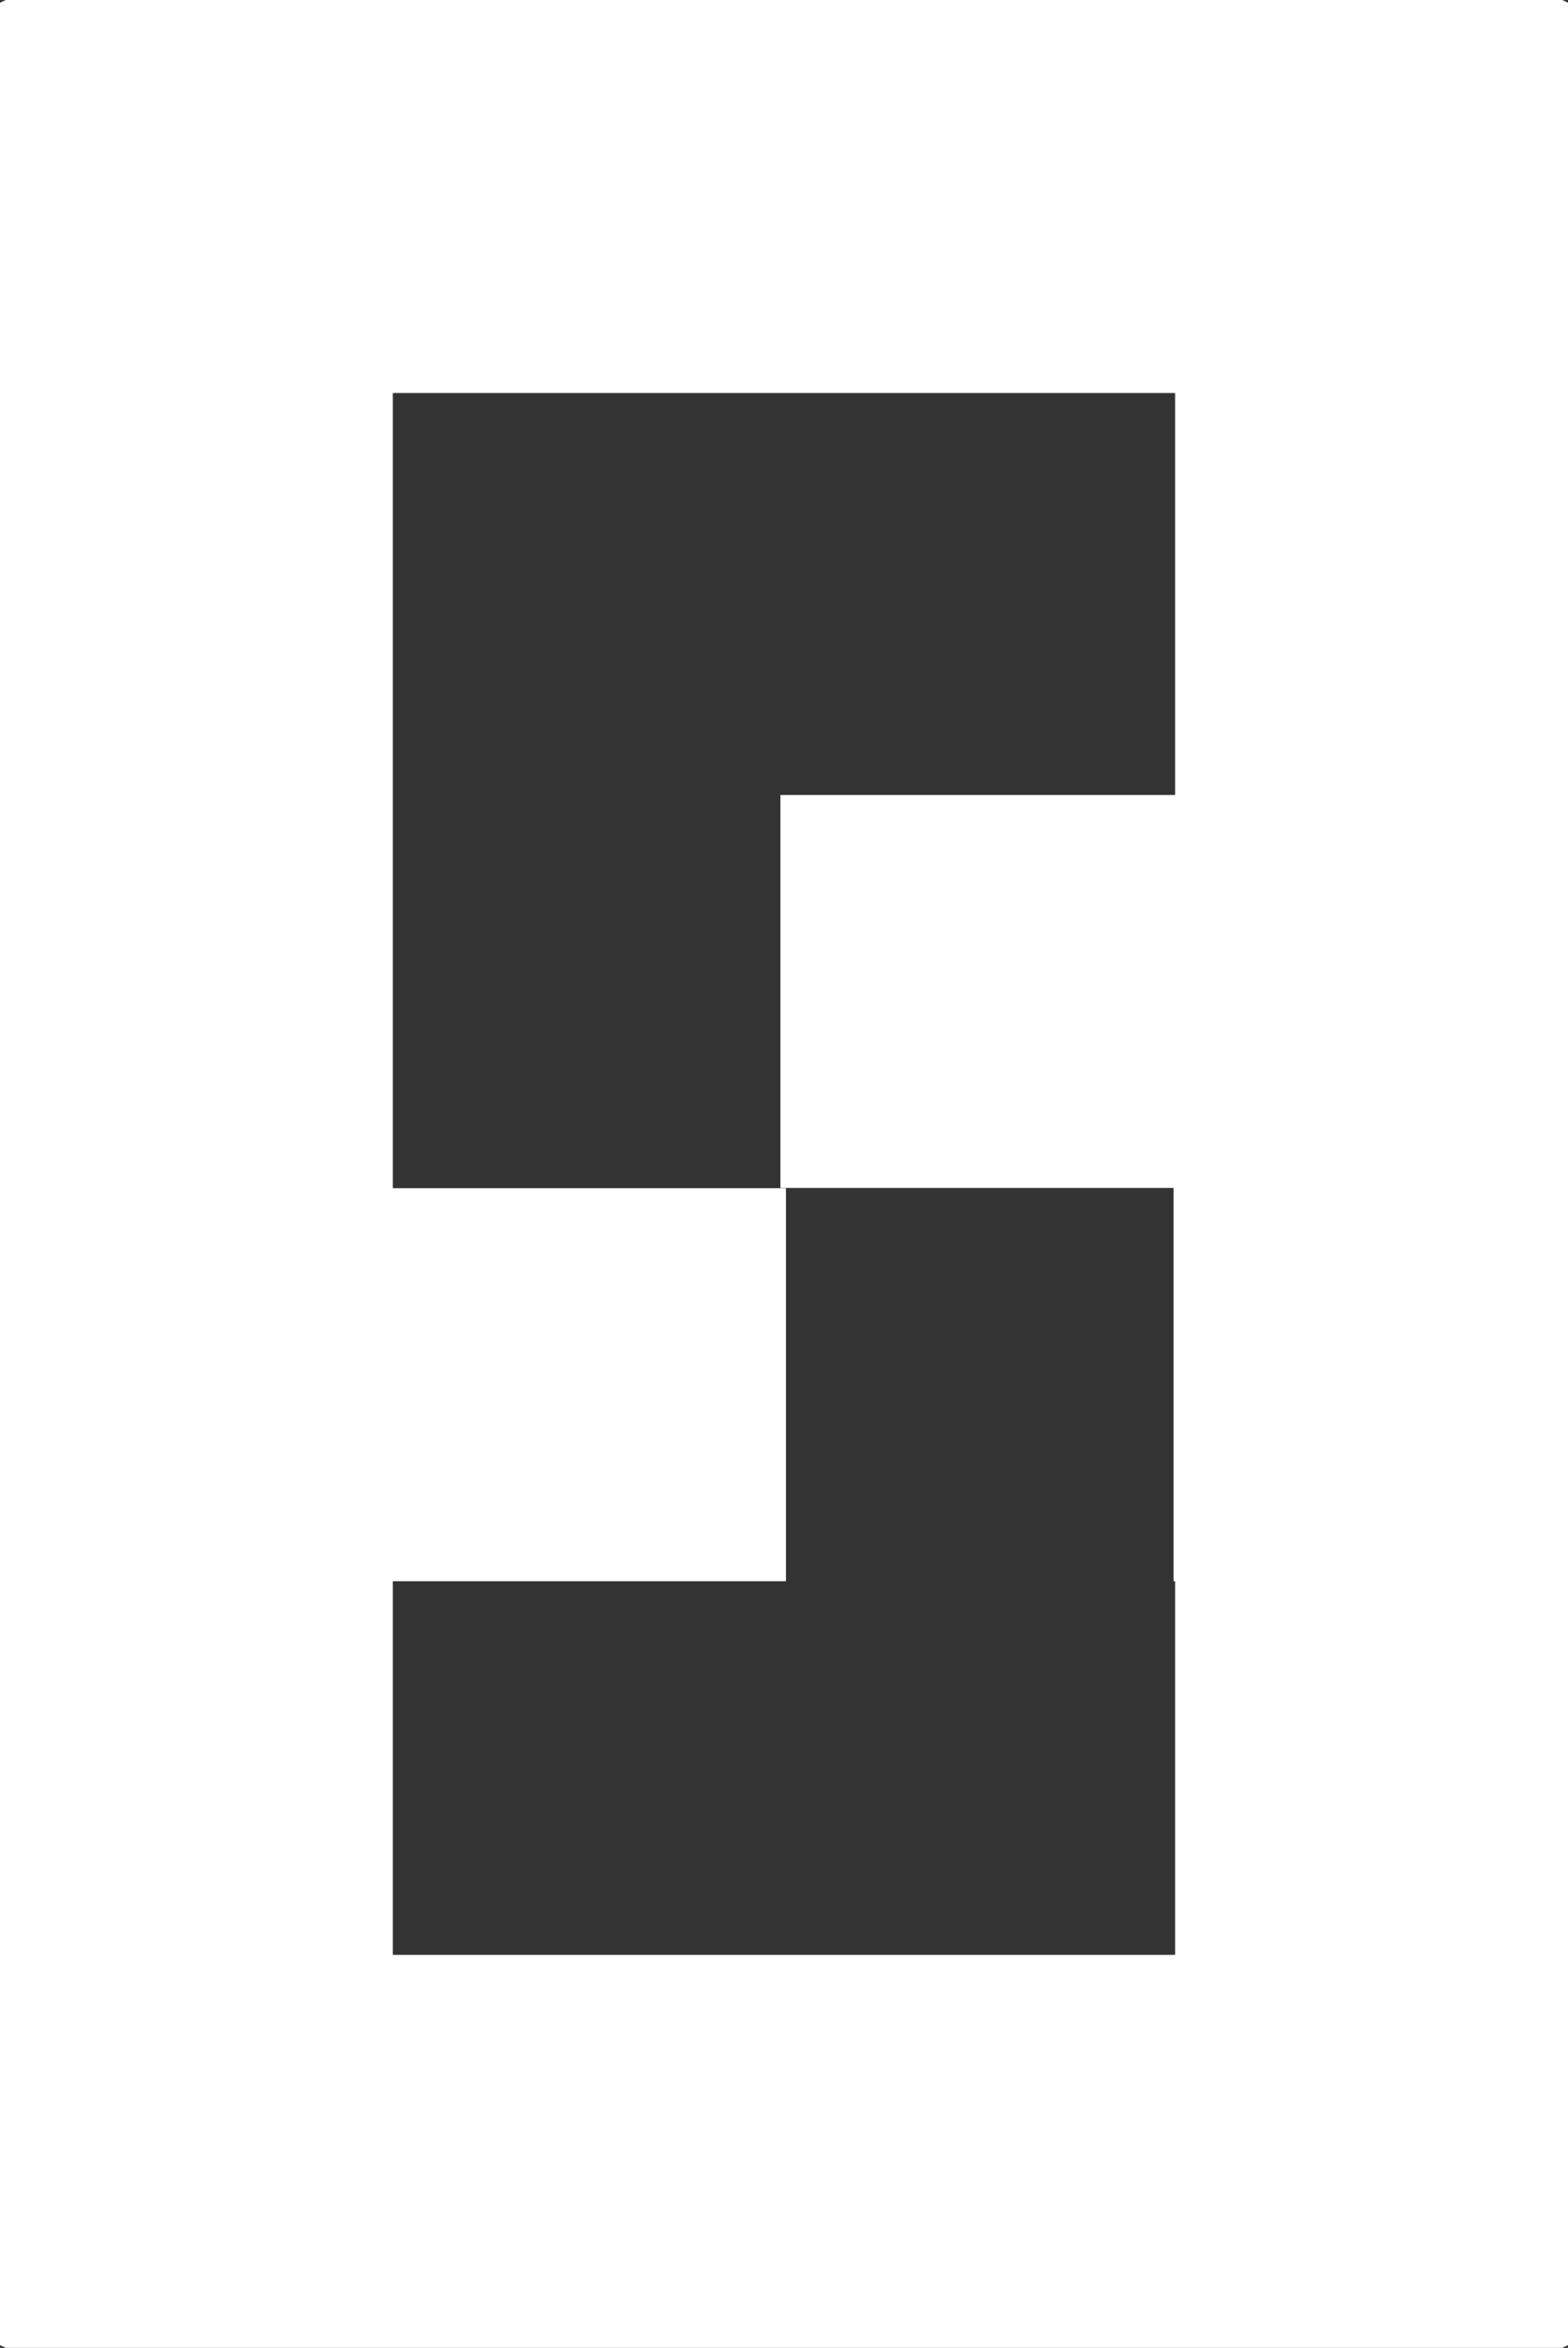
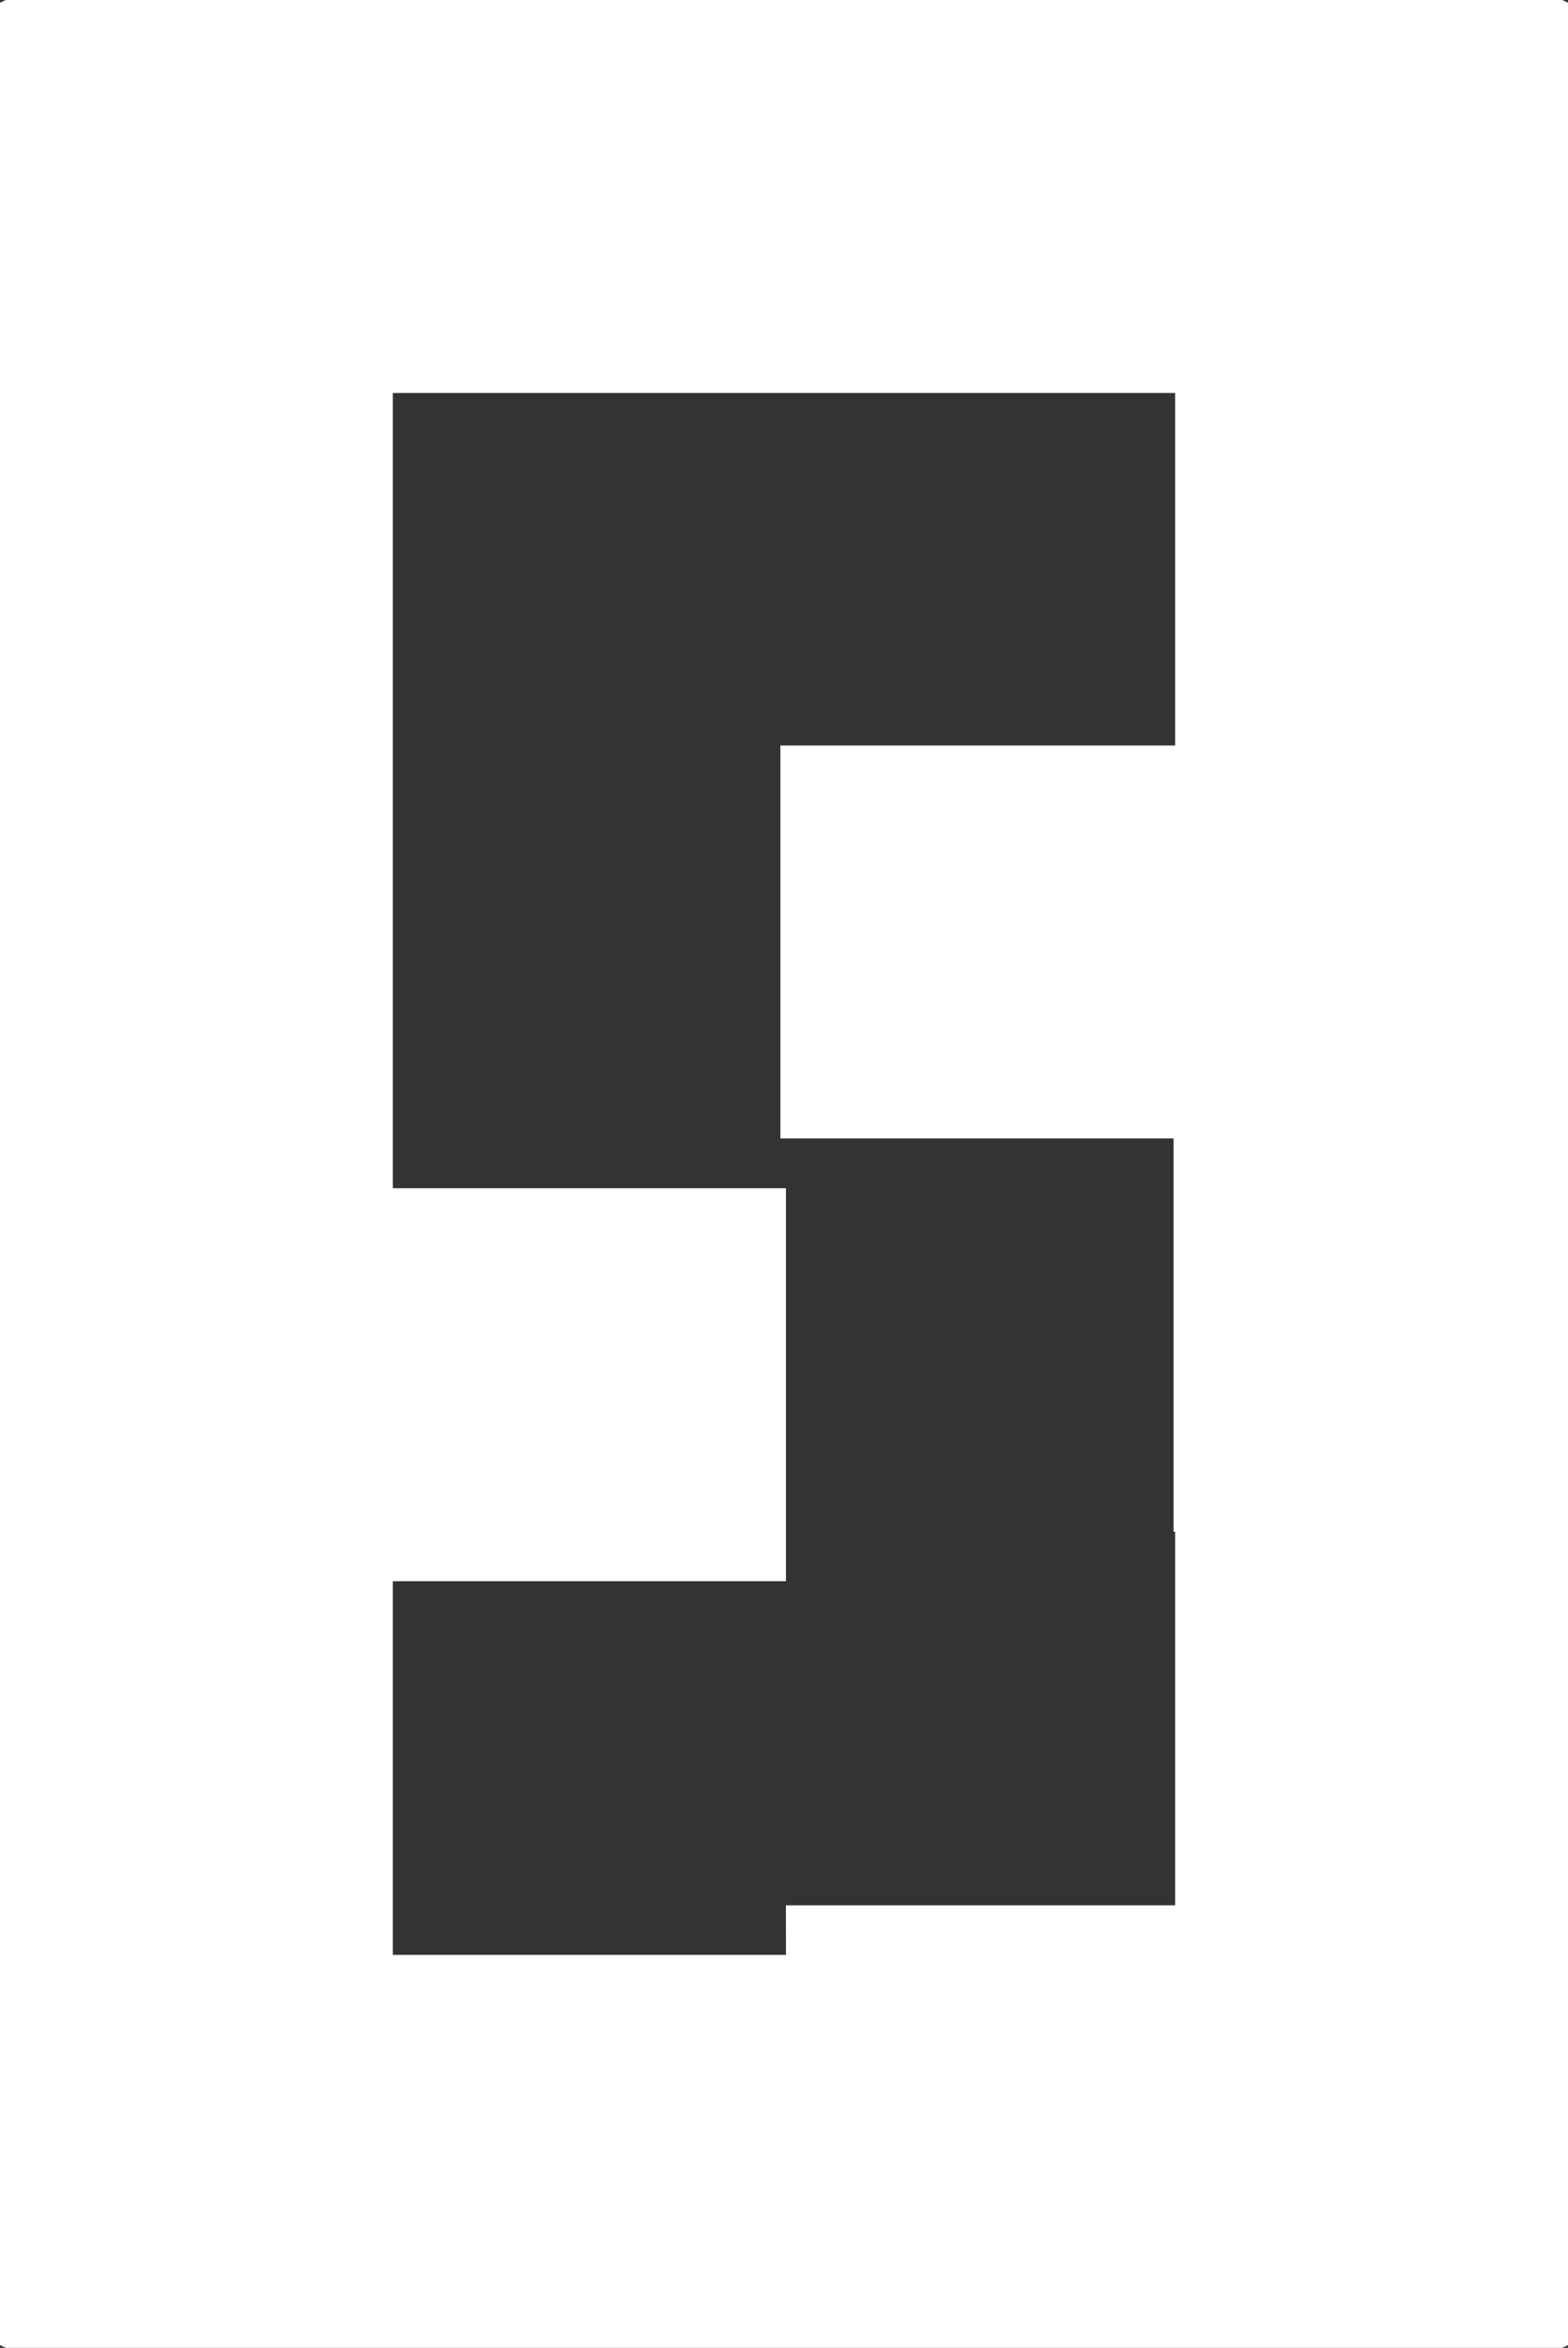
<svg xmlns="http://www.w3.org/2000/svg" id="Calque_2" viewBox="0 0 328.7 491.98">
  <rect x="0" y="0" width="328.7" height="491.98" fill="#333333" stroke="none" />
  <defs>
    <style>.cls-1{fill:#fff;}</style>
  </defs>
  <g id="Calque_1-2">
-     <path class="cls-1" d="M328.7.57l-1.21-.57h-163.14S1.21,0,1.21,0L0,.57v156.98s0,9.03,0,9.03H0v164.18s0,0,0,0v160.64s1.21.57,1.21.57h163.14s163.14,0,163.14,0l1.21-.57V161.94s0-161.37,0-161.37ZM164.76,409.62h-82.41s0-78.29,0-78.29h82.41s0-82.35,0-82.35h-82.41s0-84.22,0-84.22v-22.52h0v-59.89h81.58s.41,0,.41,0h82s0,73.85,0,73.85h0v10.38h-82.74s0,82.35,0,82.35h82.41s0,82.4,0,82.4h.33v78.29s-81.59,0-81.59,0Z" />
+     <path class="cls-1" d="M328.7.57l-1.21-.57h-163.14S1.21,0,1.21,0L0,.57v156.98s0,9.03,0,9.03H0v164.18s0,0,0,0v160.64s1.21.57,1.21.57h163.14s163.14,0,163.14,0l1.21-.57V161.94s0-161.37,0-161.37ZM164.76,409.62h-82.41s0-78.29,0-78.29h82.41s0-82.35,0-82.35h-82.41s0-84.22,0-84.22v-22.52h0v-59.89h81.58s.41,0,.41,0h82s0,73.85,0,73.85h0h-82.74s0,82.35,0,82.35h82.41s0,82.4,0,82.4h.33v78.29s-81.59,0-81.59,0Z" />
  </g>
</svg>